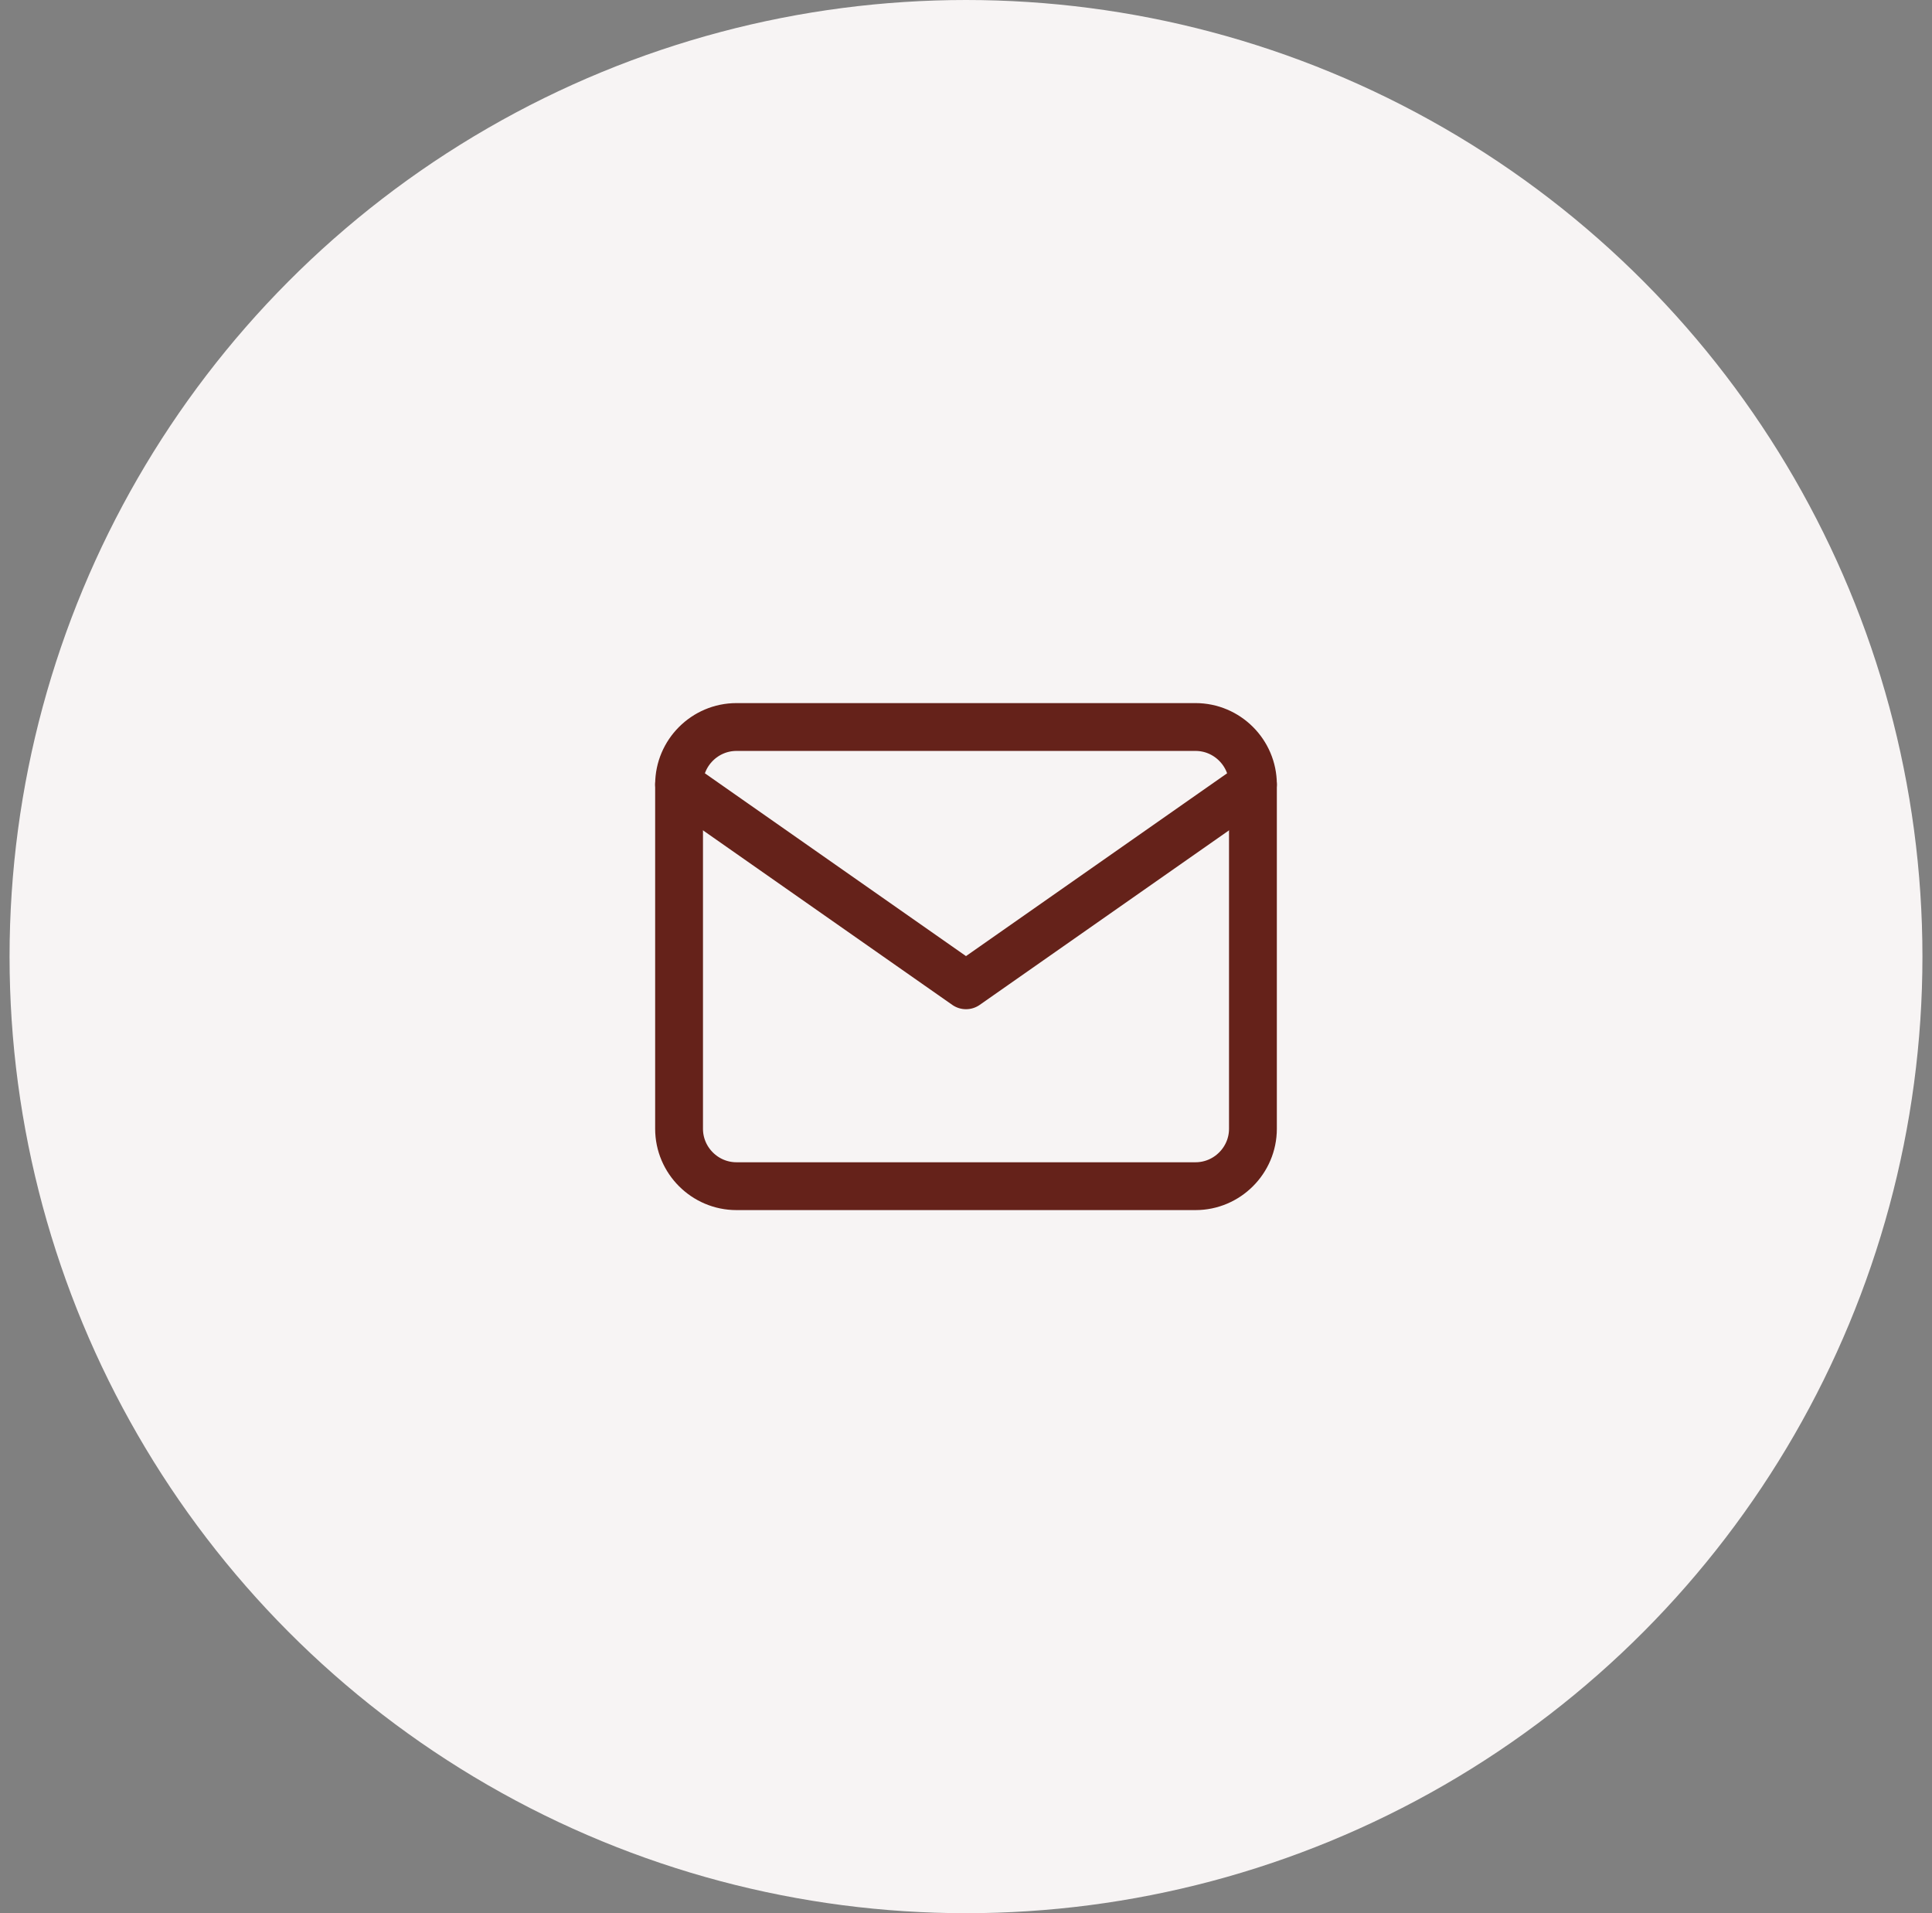
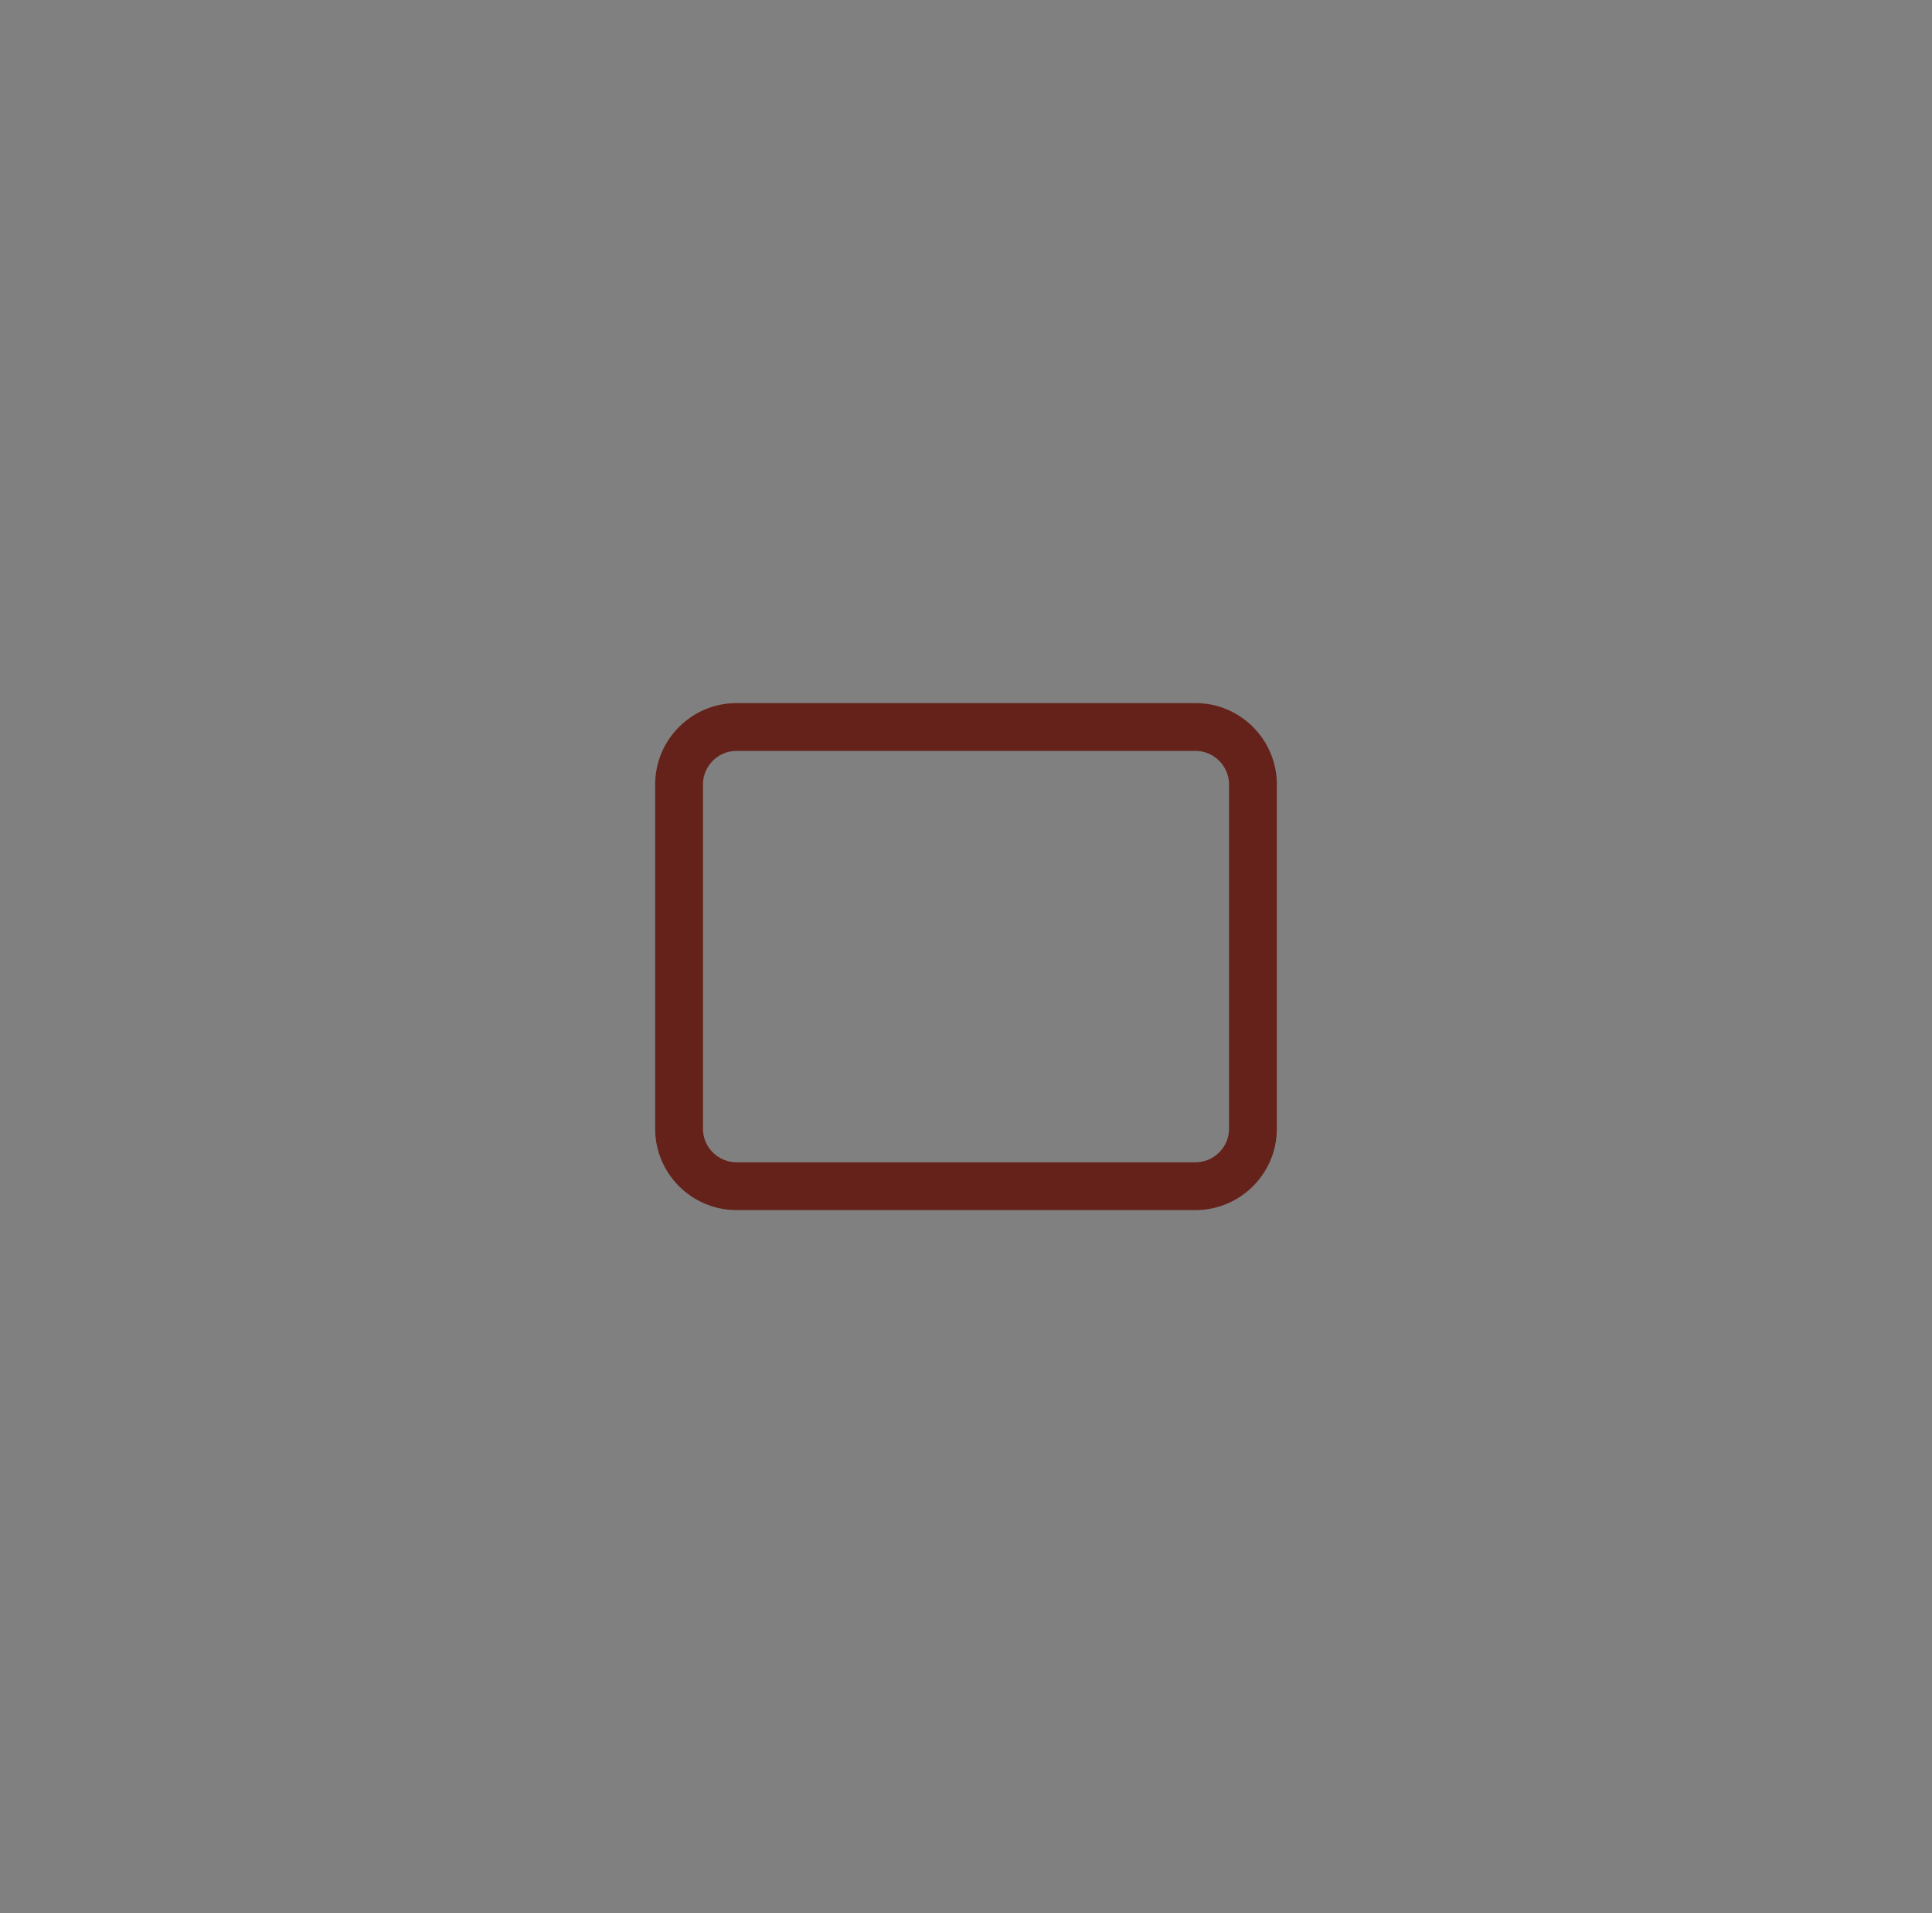
<svg xmlns="http://www.w3.org/2000/svg" width="101" height="100" viewBox="0 0 101 100" fill="none">
  <rect x="0" y="0" width="101" height="100" fill="#808080" stroke="none" />
-   <circle cx="50.5" cy="50" r="50" fill="#F7F4F4" />
  <path d="M38.5 38H62.5C64.15 38 65.5 39.35 65.5 41V59C65.5 60.65 64.15 62 62.5 62H38.5C36.85 62 35.5 60.65 35.5 59V41C35.5 39.35 36.85 38 38.5 38Z" stroke="#65221A" stroke-width="2.5" stroke-linecap="round" stroke-linejoin="round" />
-   <path d="M65.5 41L50.5 51.5L35.5 41" stroke="#65221A" stroke-width="2.5" stroke-linecap="round" stroke-linejoin="round" />
</svg>